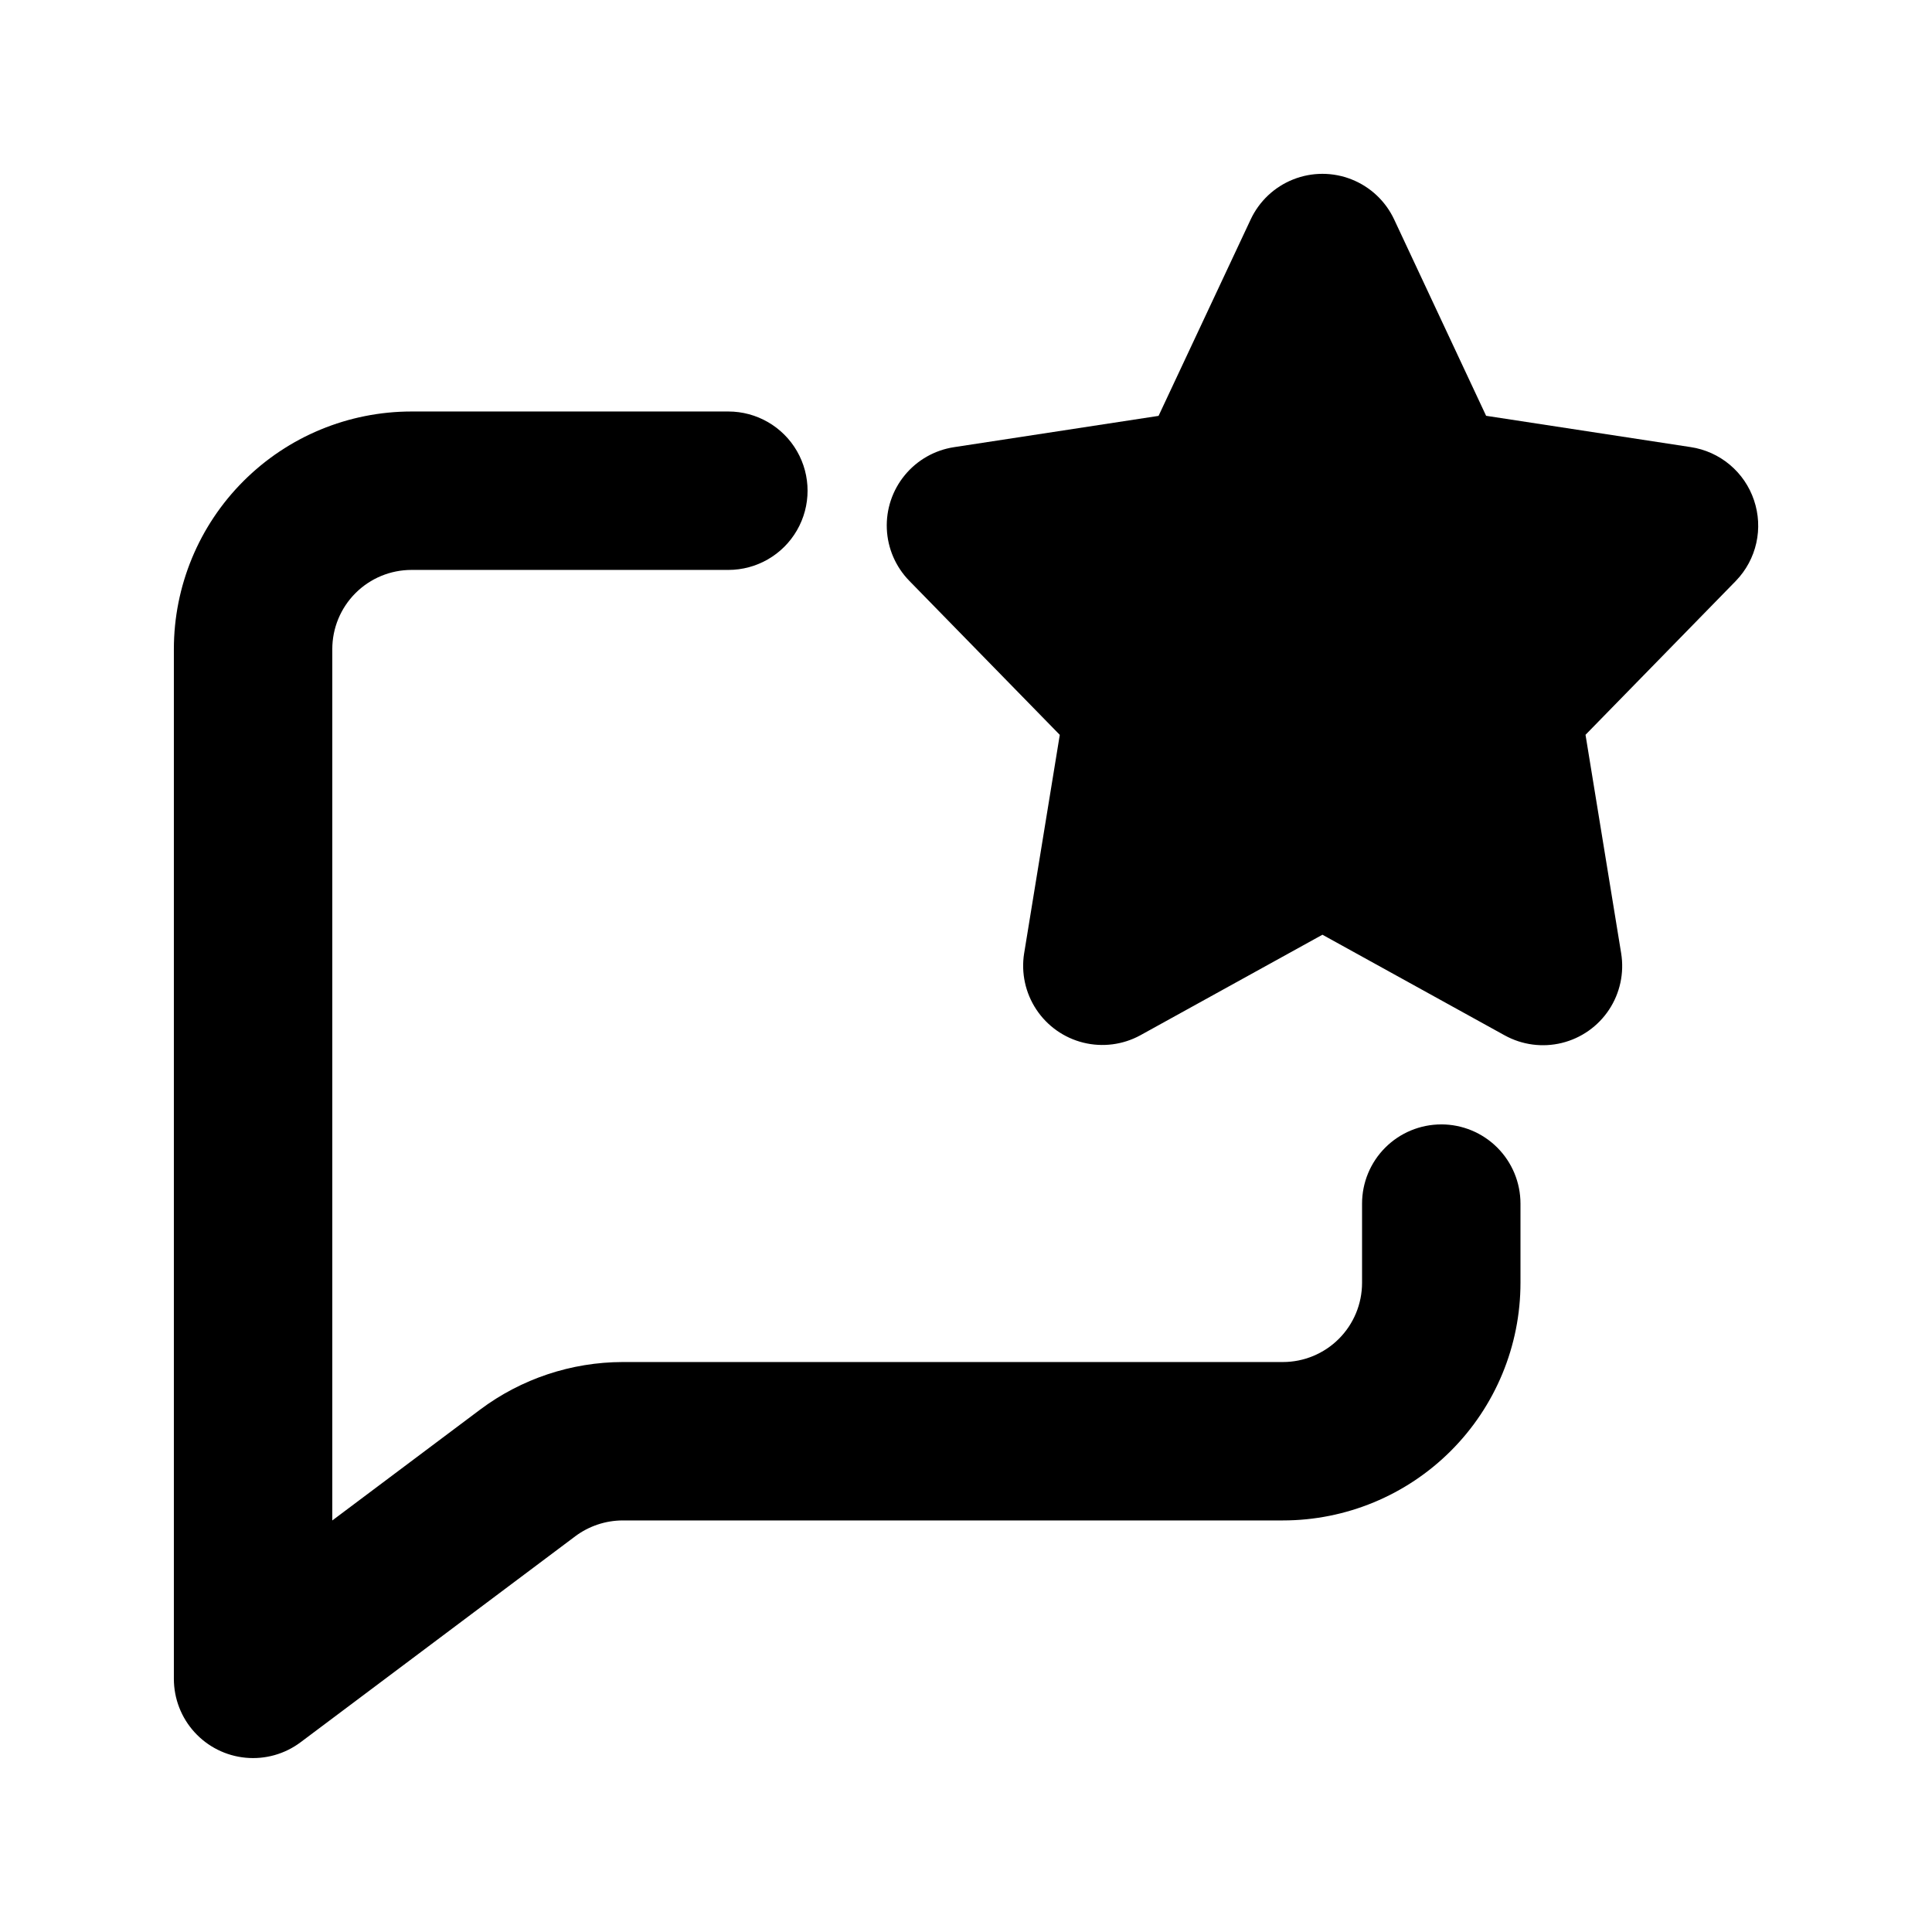
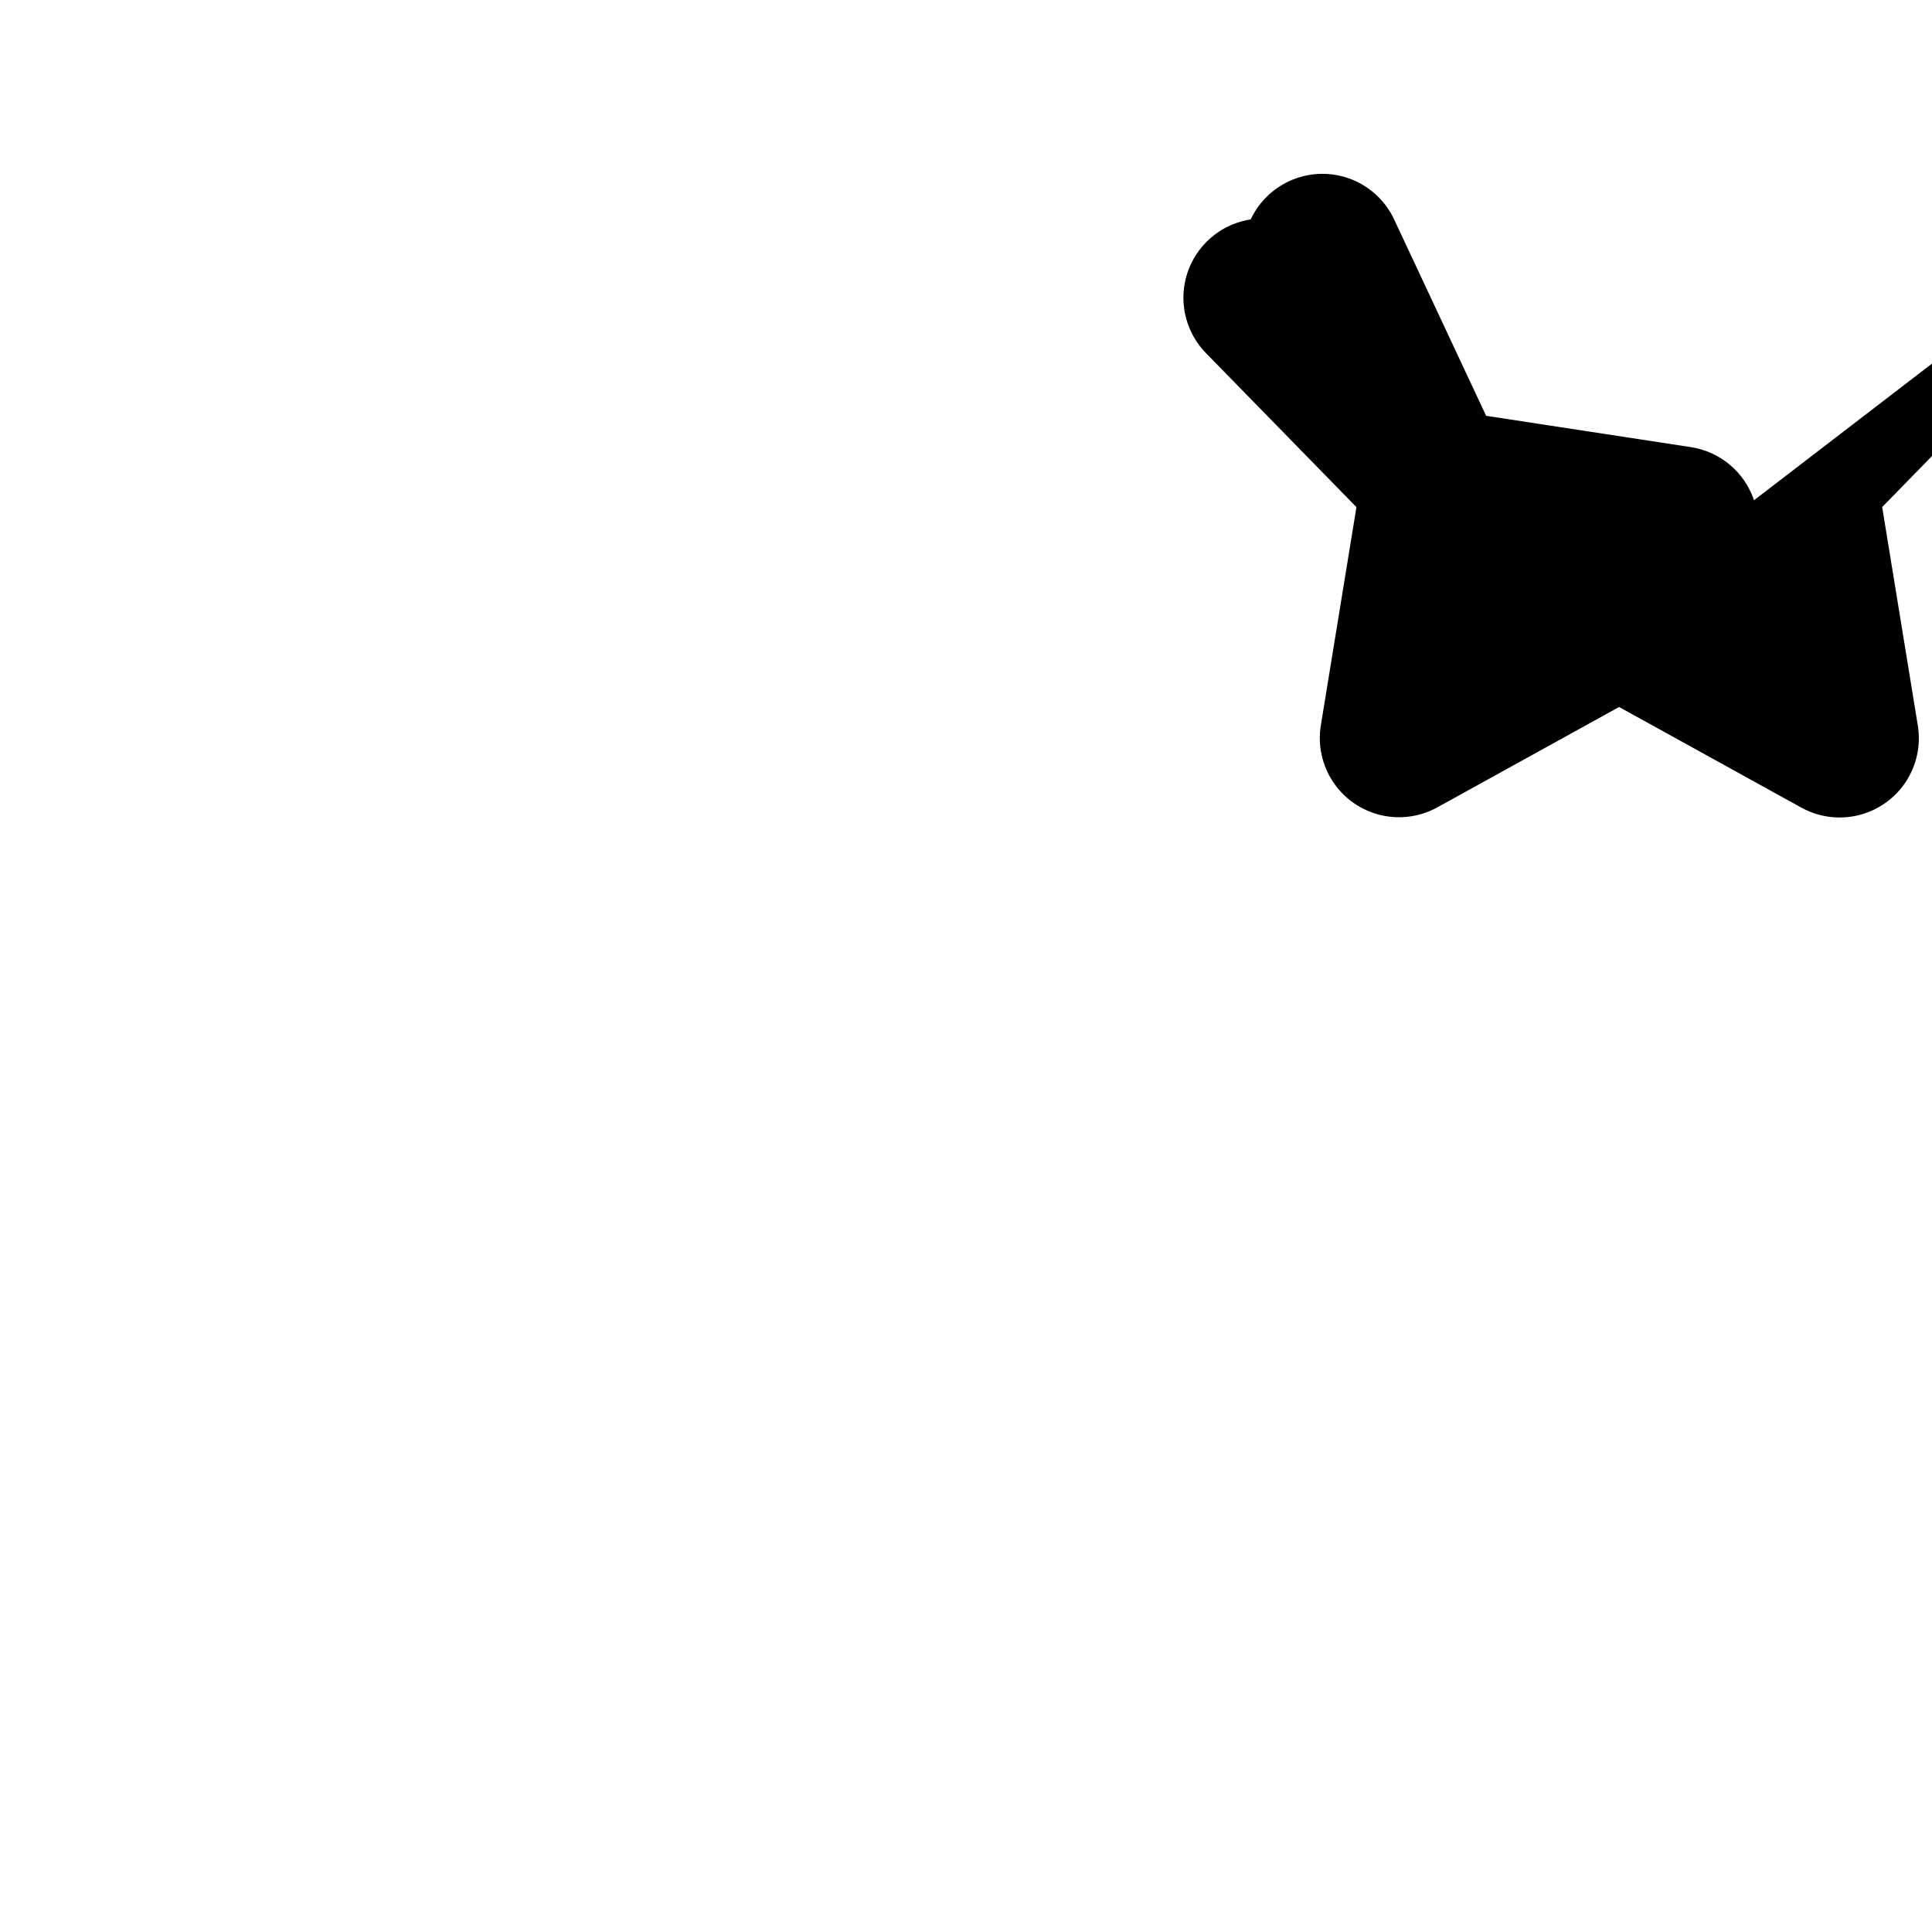
<svg xmlns="http://www.w3.org/2000/svg" fill="#000000" width="800px" height="800px" version="1.1" viewBox="144 144 512 512">
  <g>
-     <path d="m525.95 441.98c-5.566 0-10.906 2.211-14.844 6.148-3.934 3.934-6.148 9.273-6.148 14.844v20.992-0.004c0 5.57-2.211 10.91-6.148 14.844-3.934 3.938-9.273 6.148-14.844 6.148h-174.93c-13.621 0.023-26.875 4.441-37.785 12.598l-39.191 29.387v-230.91c0-5.57 2.211-10.906 6.148-14.844s9.277-6.148 14.844-6.148h83.969c7.5 0 14.43-4 18.18-10.496 3.75-6.496 3.75-14.496 0-20.992-3.75-6.496-10.68-10.496-18.18-10.496h-83.969c-16.703 0-32.723 6.633-44.531 18.445-11.812 11.809-18.445 27.828-18.445 44.531v272.89c0 5.227 1.949 10.262 5.465 14.125 3.512 3.867 8.344 6.281 13.543 6.773 5.203 0.496 10.398-0.969 14.578-4.102l72.781-54.578v-0.004c3.637-2.715 8.055-4.188 12.594-4.199h174.93c16.703 0 32.723-6.633 44.531-18.445 11.812-11.809 18.445-27.828 18.445-44.531v-20.988c0-5.57-2.211-10.91-6.148-14.844-3.934-3.938-9.273-6.148-14.844-6.148z" />
-     <path d="m608.83 276.57c-1.23-3.668-3.449-6.926-6.414-9.41-2.961-2.484-6.555-4.106-10.379-4.676l-54.203-8.293-24.371-52.039c-2.269-4.84-6.301-8.637-11.27-10.605-4.973-1.973-10.508-1.973-15.477 0-4.973 1.969-9 5.766-11.27 10.605l-24.414 52.059-54.203 8.293c-5.113 0.781-9.758 3.418-13.043 7.414-3.289 3.992-4.984 9.059-4.766 14.227s2.336 10.07 5.949 13.773l39.887 40.828-9.445 57.895-0.004 0.004c-0.824 5.188 0.328 10.5 3.231 14.883 2.902 4.379 7.34 7.516 12.441 8.781 5.098 1.266 10.488 0.574 15.102-1.938l48.281-26.66 48.281 26.66h0.004c4.621 2.555 10.035 3.277 15.164 2.016 5.125-1.258 9.594-4.402 12.504-8.805 2.914-4.406 4.059-9.746 3.211-14.961l-9.445-57.895 39.887-40.828h-0.004c2.676-2.777 4.535-6.234 5.375-9.996 0.844-3.762 0.629-7.684-0.609-11.332z" />
+     <path d="m608.83 276.57c-1.23-3.668-3.449-6.926-6.414-9.41-2.961-2.484-6.555-4.106-10.379-4.676l-54.203-8.293-24.371-52.039c-2.269-4.84-6.301-8.637-11.27-10.605-4.973-1.973-10.508-1.973-15.477 0-4.973 1.969-9 5.766-11.27 10.605c-5.113 0.781-9.758 3.418-13.043 7.414-3.289 3.992-4.984 9.059-4.766 14.227s2.336 10.07 5.949 13.773l39.887 40.828-9.445 57.895-0.004 0.004c-0.824 5.188 0.328 10.5 3.231 14.883 2.902 4.379 7.34 7.516 12.441 8.781 5.098 1.266 10.488 0.574 15.102-1.938l48.281-26.66 48.281 26.66h0.004c4.621 2.555 10.035 3.277 15.164 2.016 5.125-1.258 9.594-4.402 12.504-8.805 2.914-4.406 4.059-9.746 3.211-14.961l-9.445-57.895 39.887-40.828h-0.004c2.676-2.777 4.535-6.234 5.375-9.996 0.844-3.762 0.629-7.684-0.609-11.332z" />
  </g>
</svg>